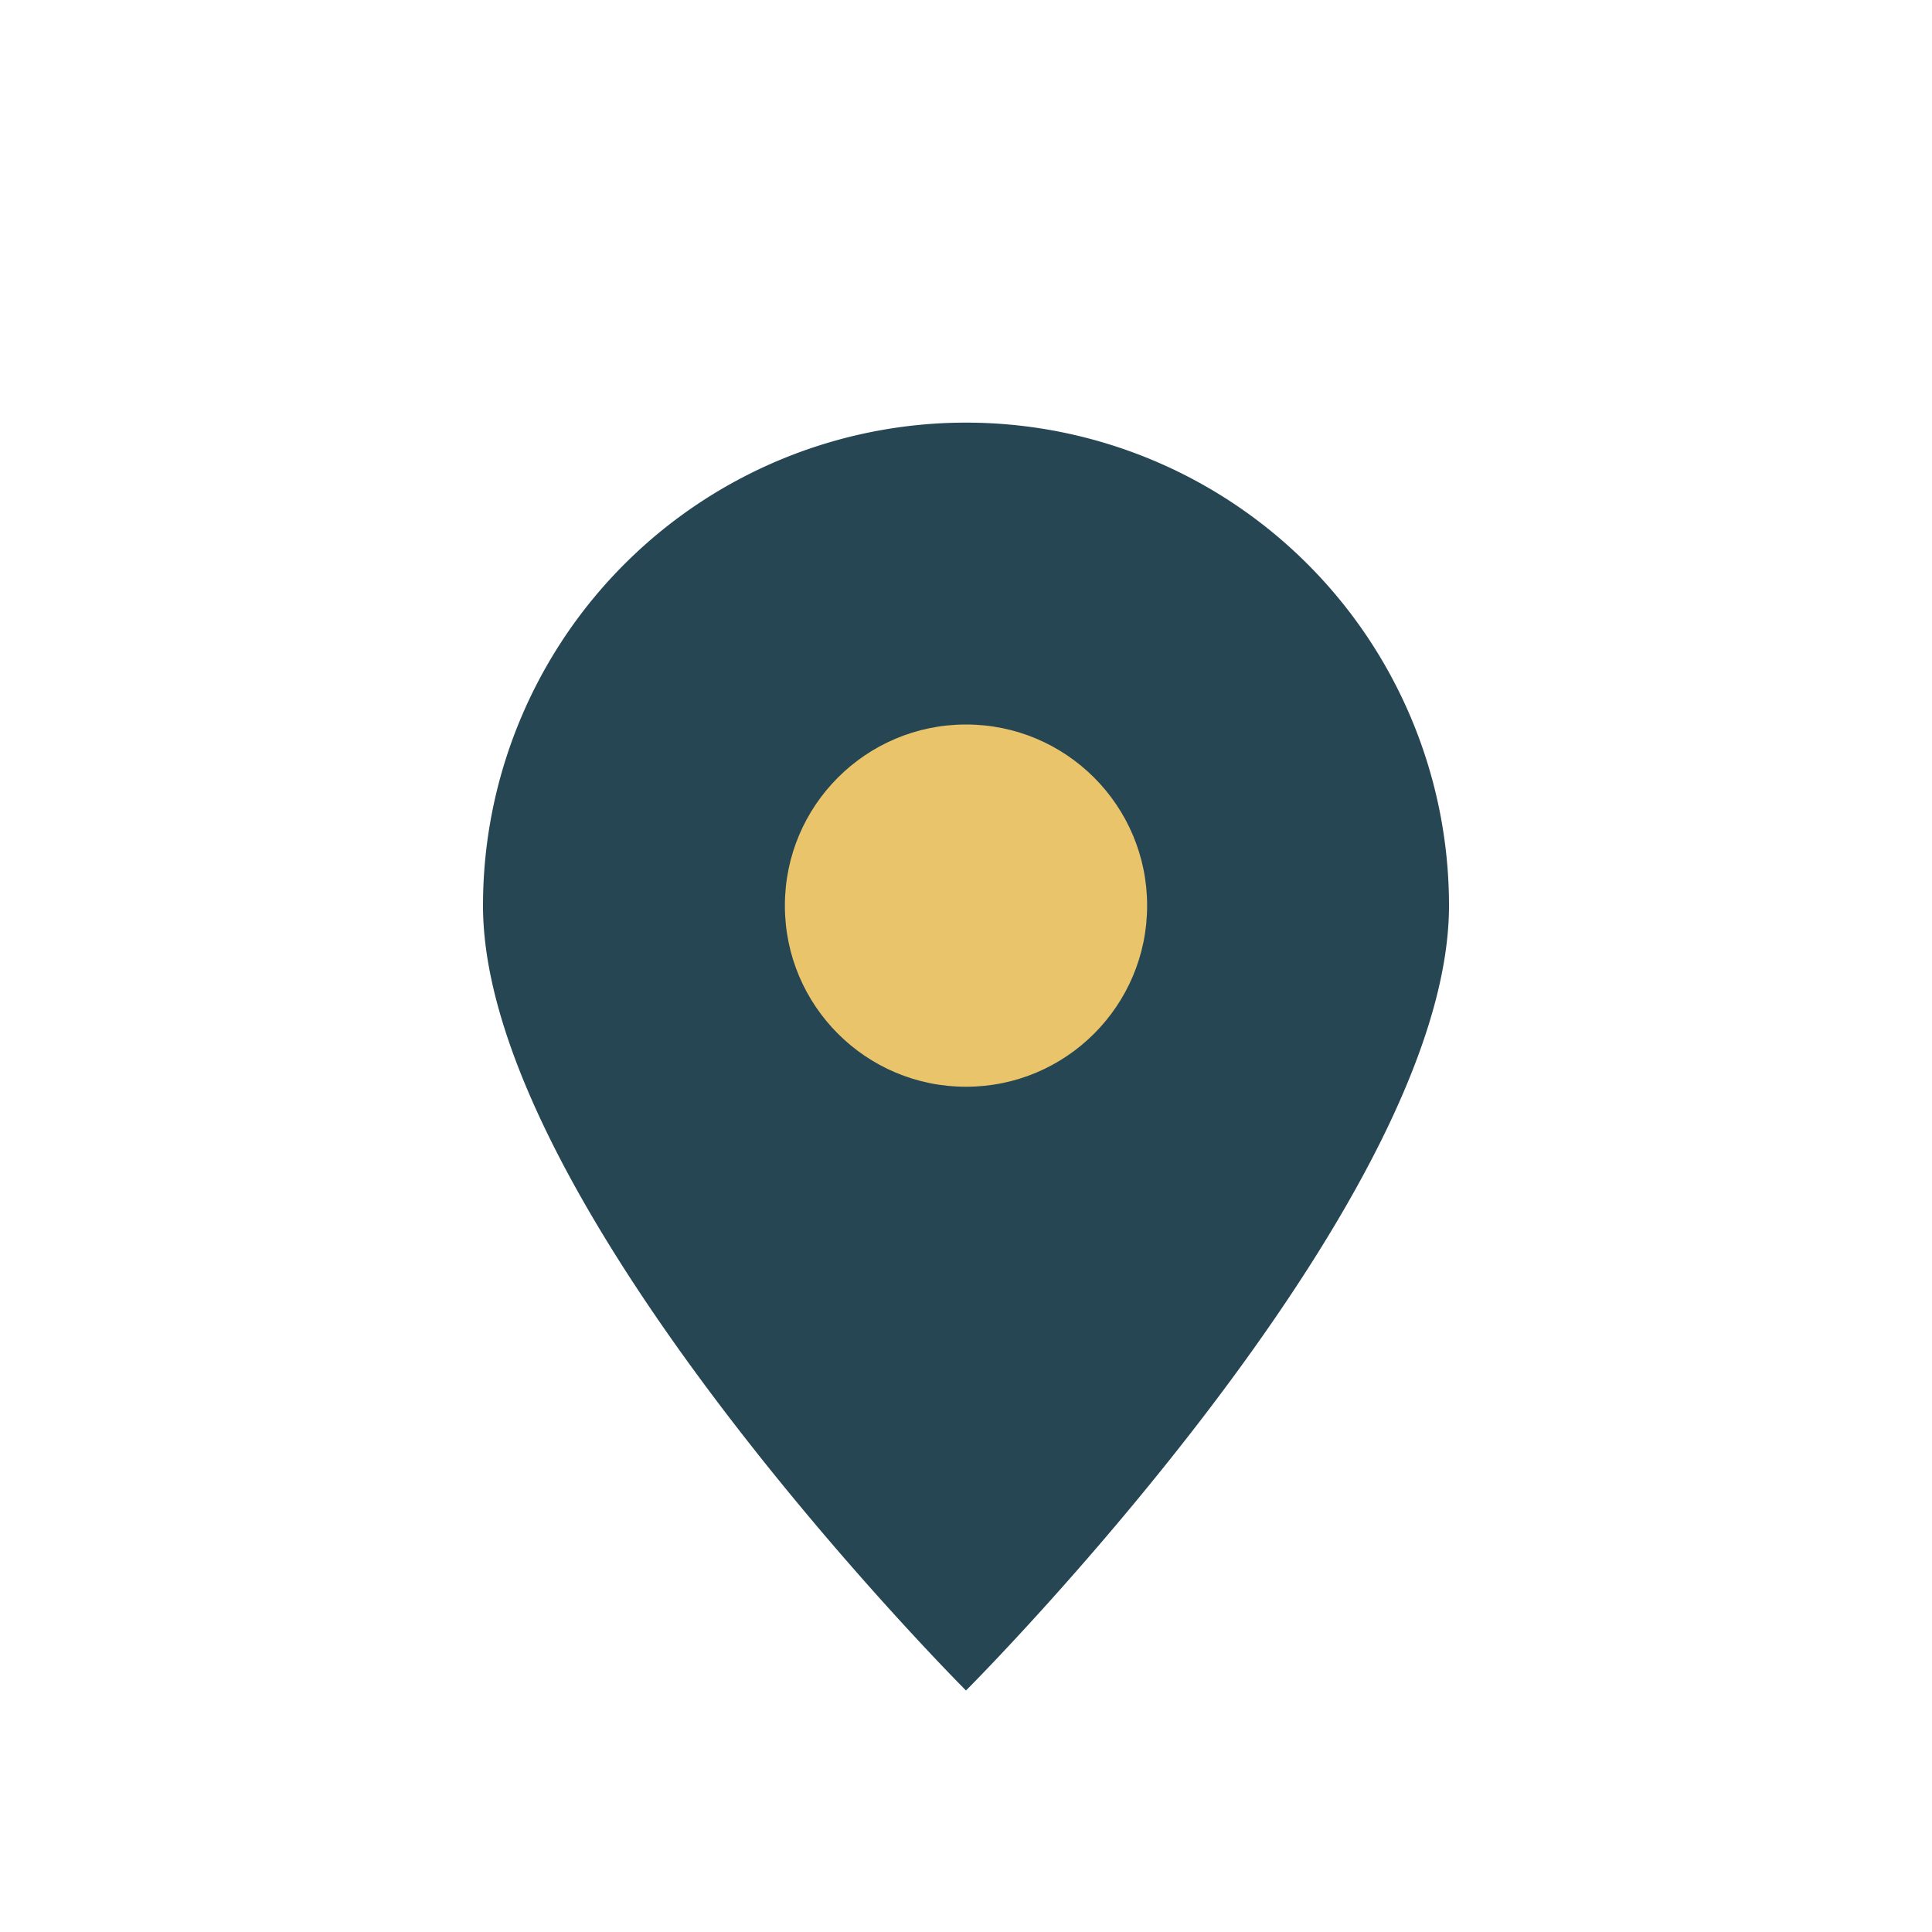
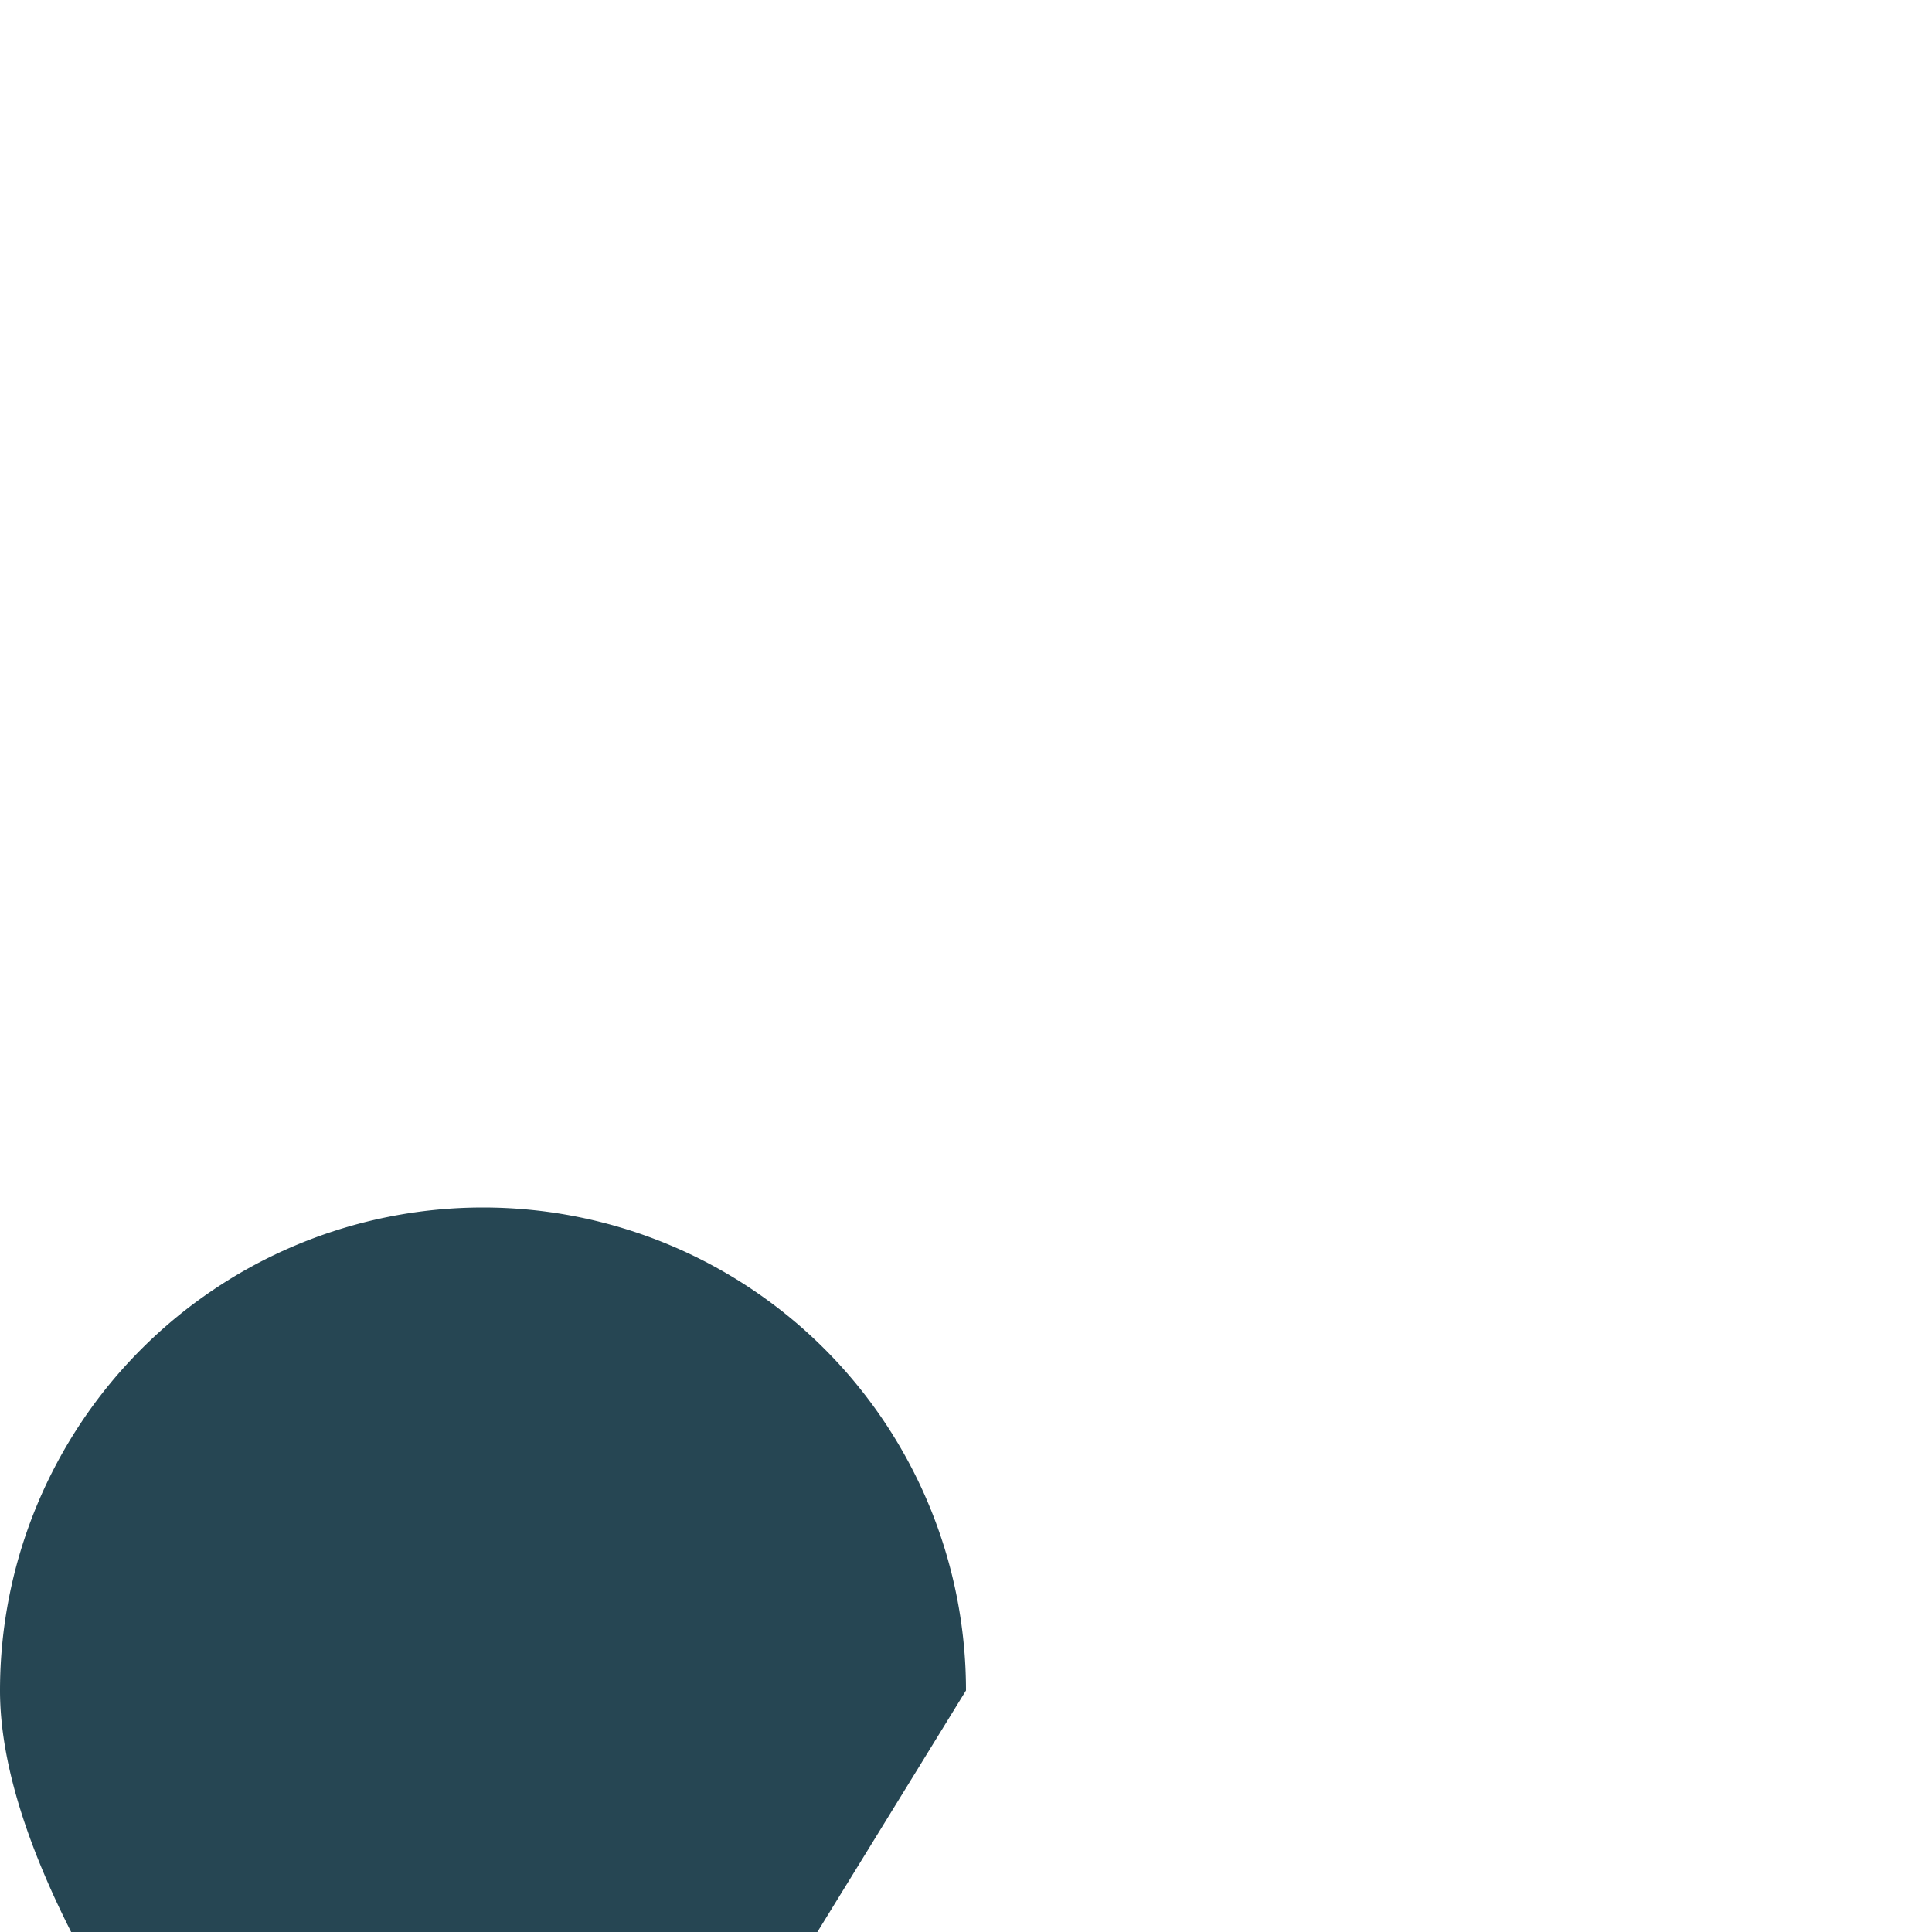
<svg xmlns="http://www.w3.org/2000/svg" width="32" height="32" viewBox="0 0 32 32">
-   <path d="M16 28s8-8 8-13a8 8 0 10-16 0c0 5 8 13 8 13z" fill="#264653" />
-   <circle cx="16" cy="15" r="3" fill="#e9c46a" />
+   <path d="M16 28a8 8 0 10-16 0c0 5 8 13 8 13z" fill="#264653" />
</svg>